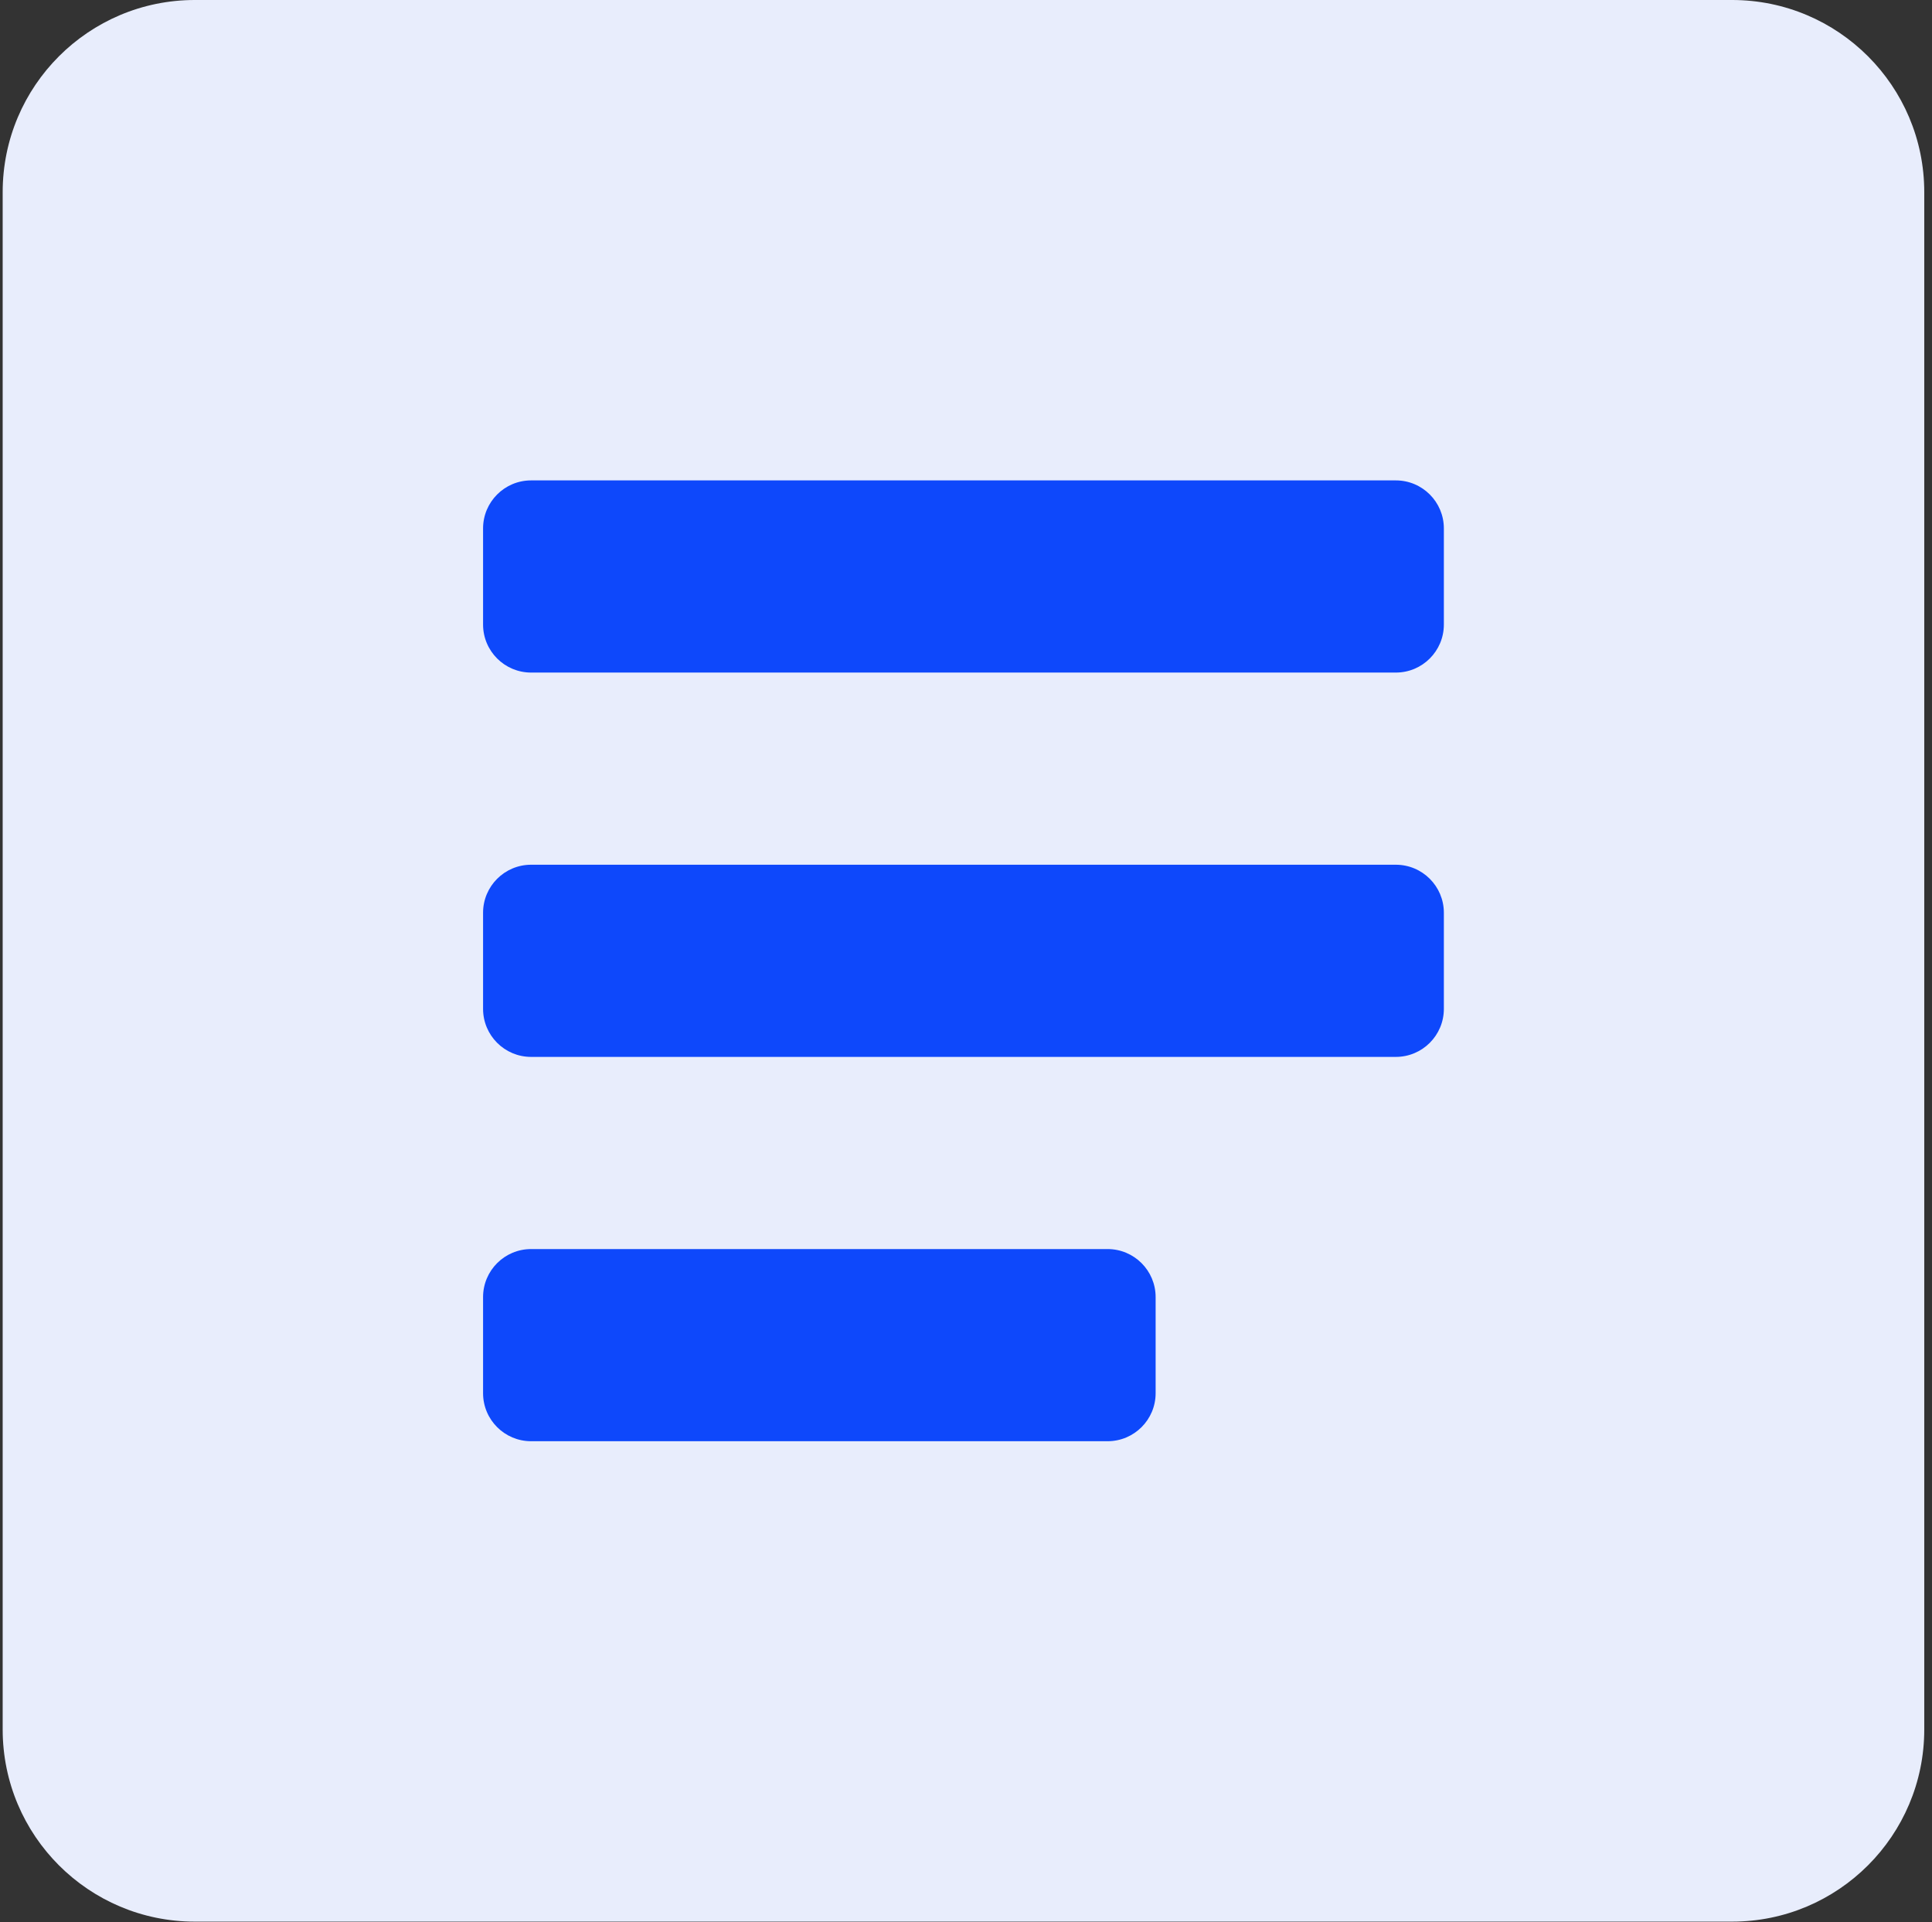
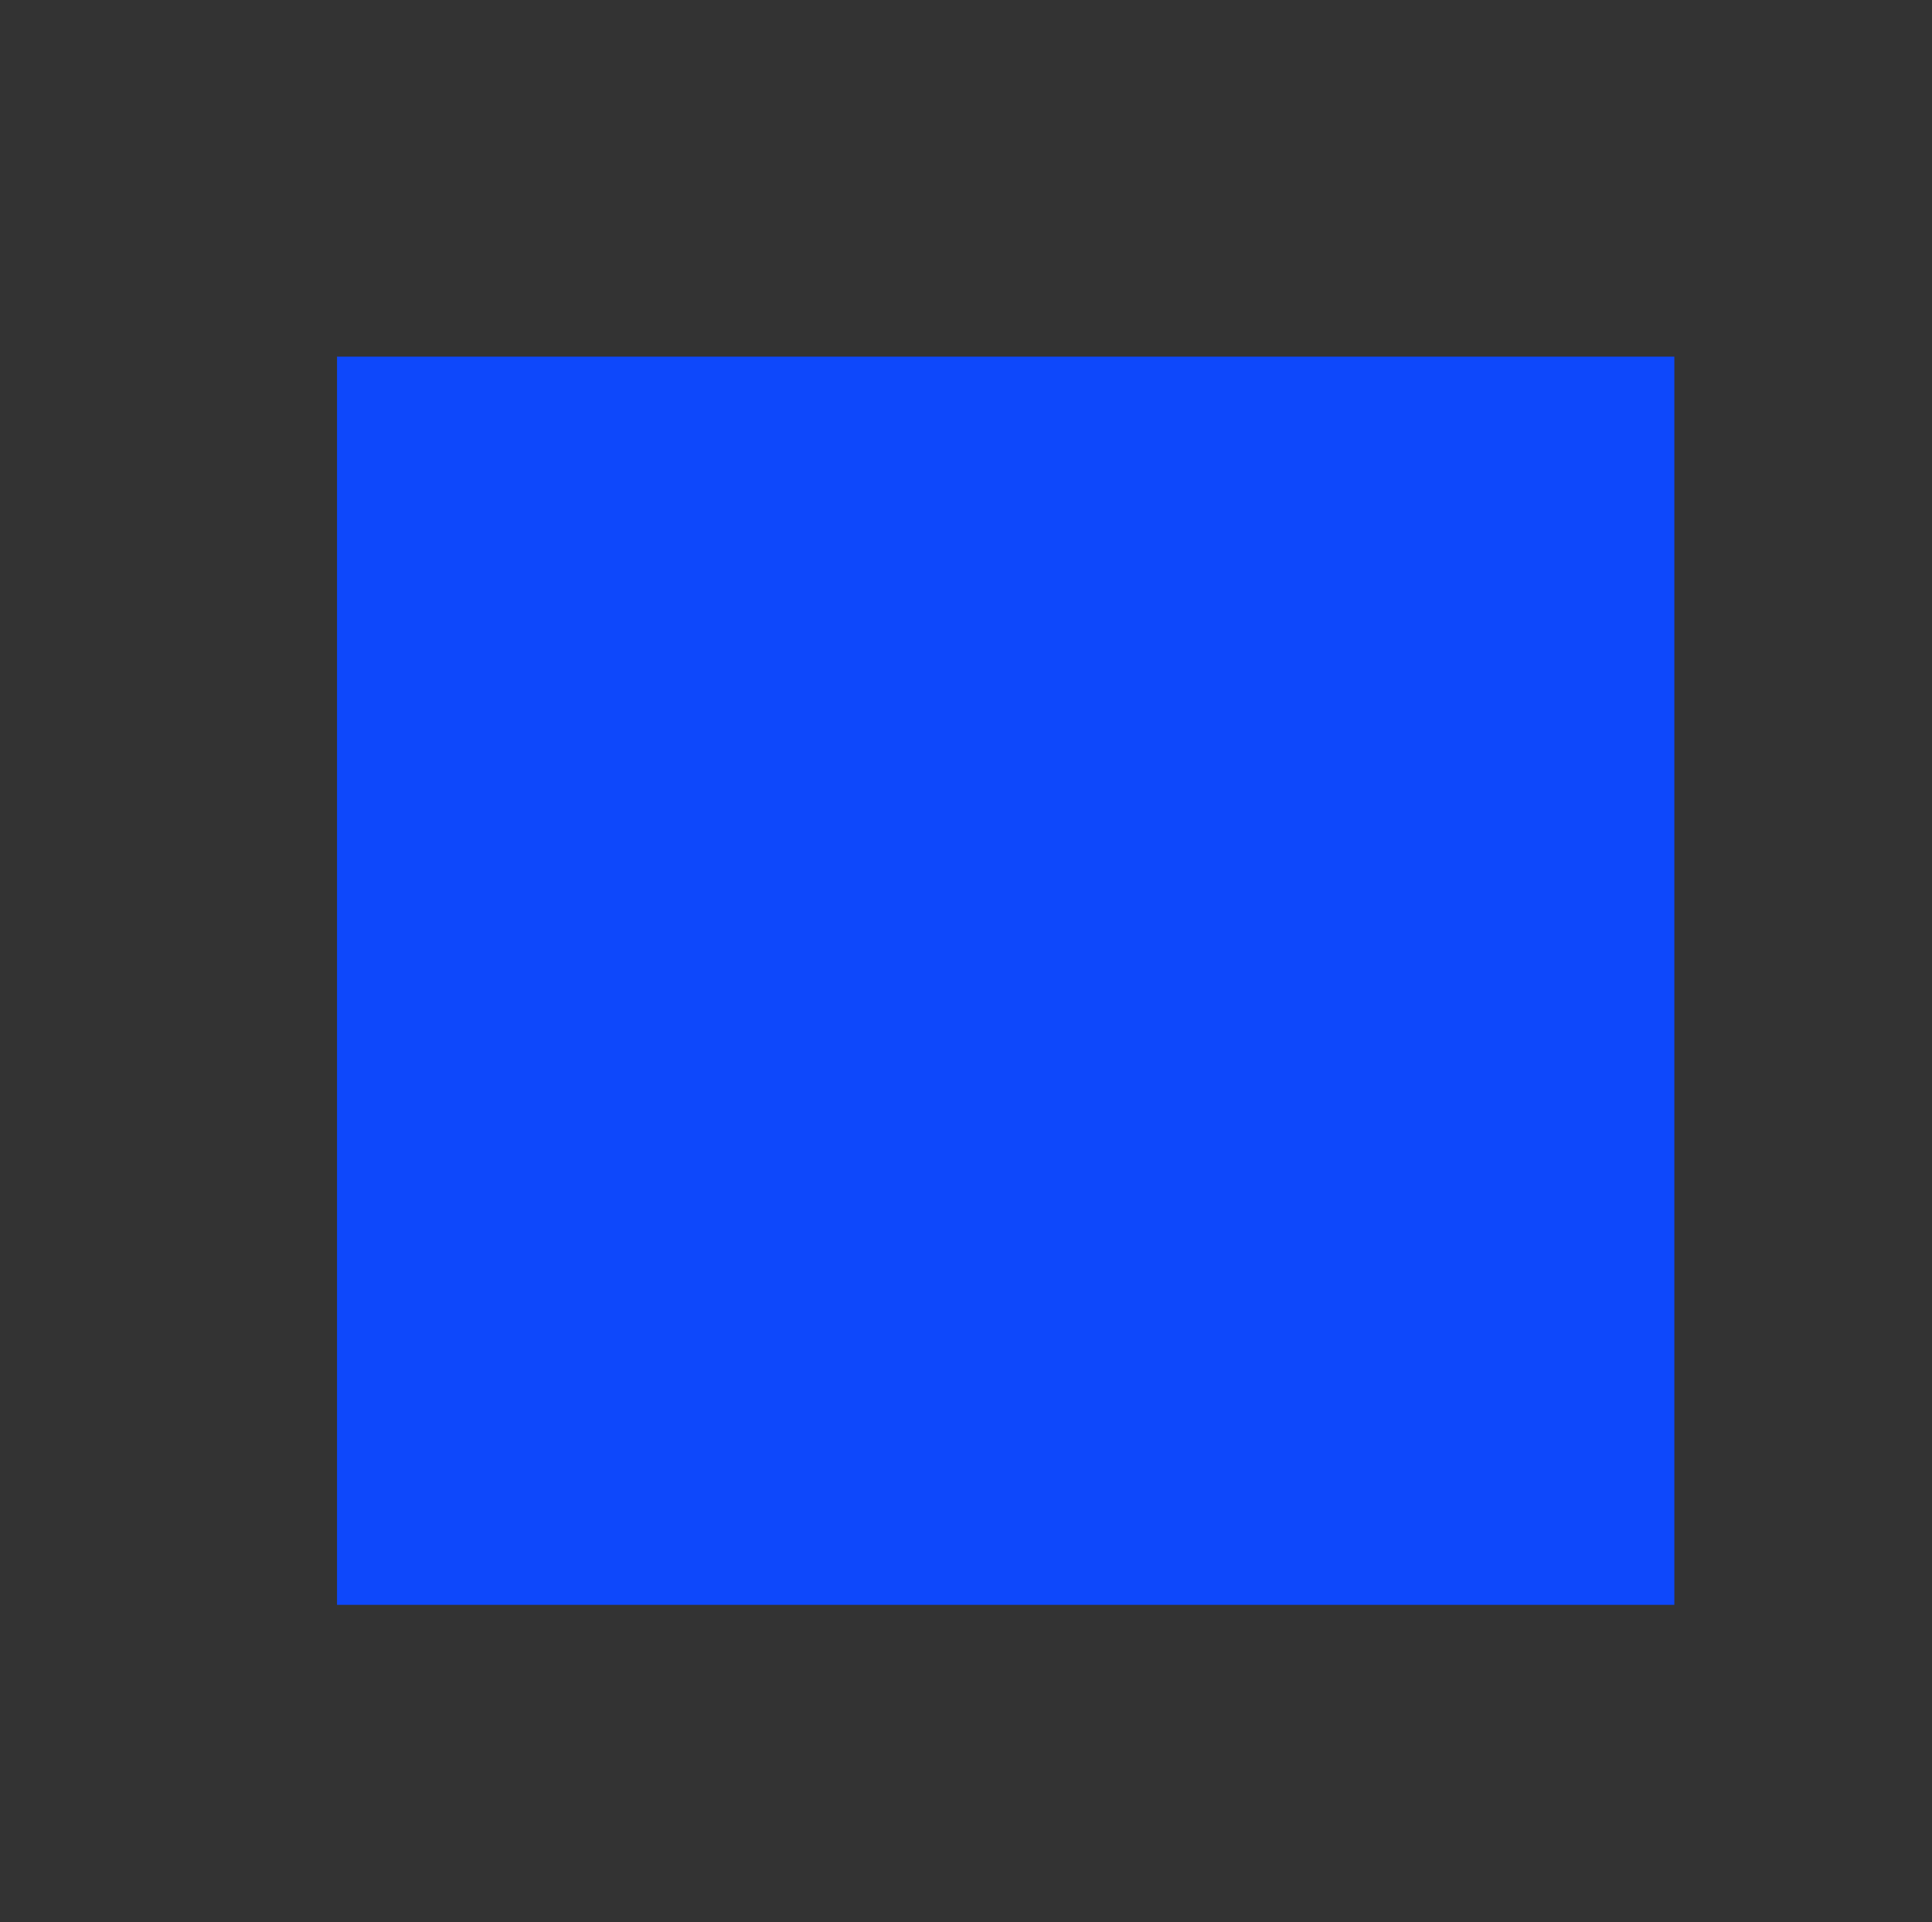
<svg xmlns="http://www.w3.org/2000/svg" width="197" height="196" viewBox="0 0 197 196" fill="none">
  <rect x="0" y="0" width="197" height="196" fill="#333333" stroke="none" />
  <g clip-path="url(#clip0_2694_22952)">
    <g clip-path="url(#clip1_2694_22952)">
      <rect x="34.364" y="36.364" width="136.364" height="127.273" fill="#0E48FB" />
-       <path fill-rule="evenodd" clip-rule="evenodd" d="M19.866 0C9.045 0 0.273 8.772 0.273 19.594V176.344C0.273 187.166 9.045 195.938 19.866 195.938H176.617C187.438 195.938 196.211 187.166 196.211 176.344V19.594C196.211 8.772 187.438 0 176.617 0H19.866ZM54.156 48.984C51.45 48.984 49.257 51.178 49.257 53.883V63.68C49.257 66.385 51.45 68.578 54.156 68.578H142.327C145.034 68.578 147.226 66.385 147.226 63.68V53.883C147.226 51.178 145.034 48.984 142.327 48.984H54.156ZM49.257 93.07C49.257 90.365 51.45 88.172 54.156 88.172H142.327C145.034 88.172 147.226 90.365 147.226 93.07V102.867C147.226 105.573 145.034 107.766 142.327 107.766H54.156C51.45 107.766 49.257 105.573 49.257 102.867V93.07ZM54.156 127.36C51.45 127.36 49.257 129.553 49.257 132.258V142.055C49.257 144.761 51.45 146.953 54.156 146.953H112.937C115.643 146.953 117.836 144.761 117.836 142.055V132.258C117.836 129.553 115.643 127.36 112.937 127.36H54.156Z" fill="#E8EDFC" />
    </g>
  </g>
  <defs>
    <clipPath id="clip0_2694_22952">
      <rect width="197" height="196" fill="white" />
    </clipPath>
    <clipPath id="clip1_2694_22952">
      <rect width="197" height="196" fill="white" />
    </clipPath>
  </defs>
</svg>